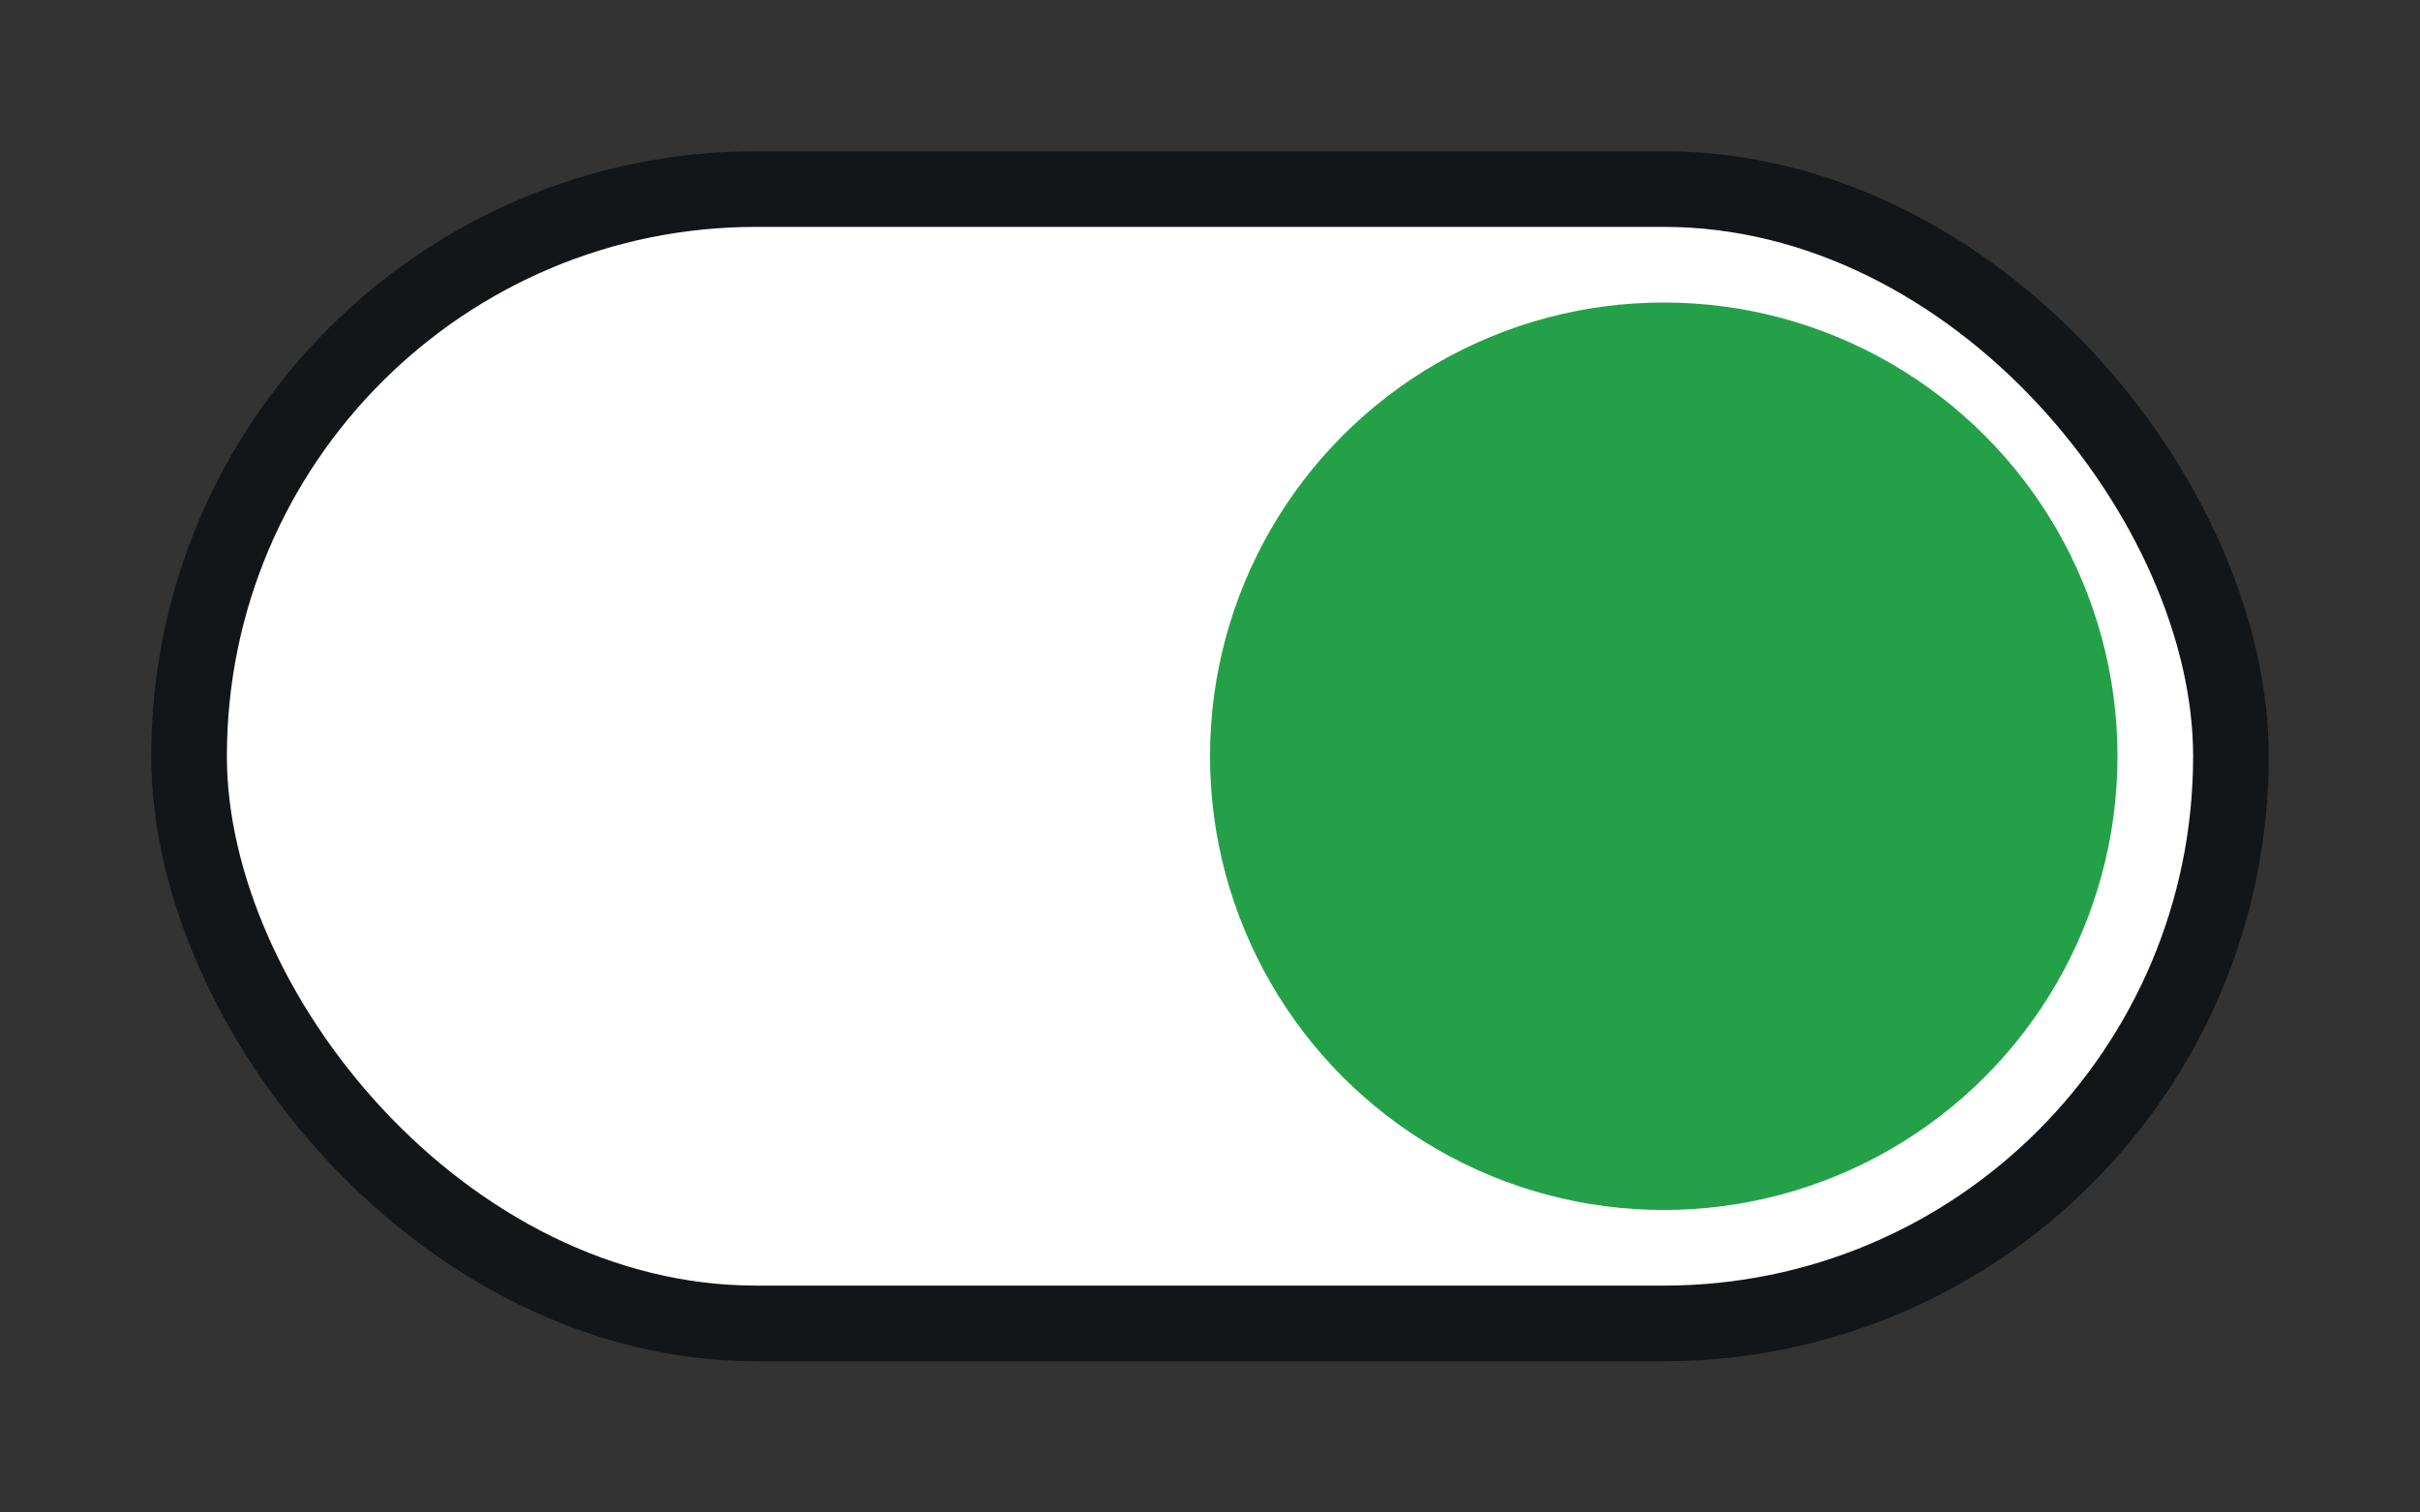
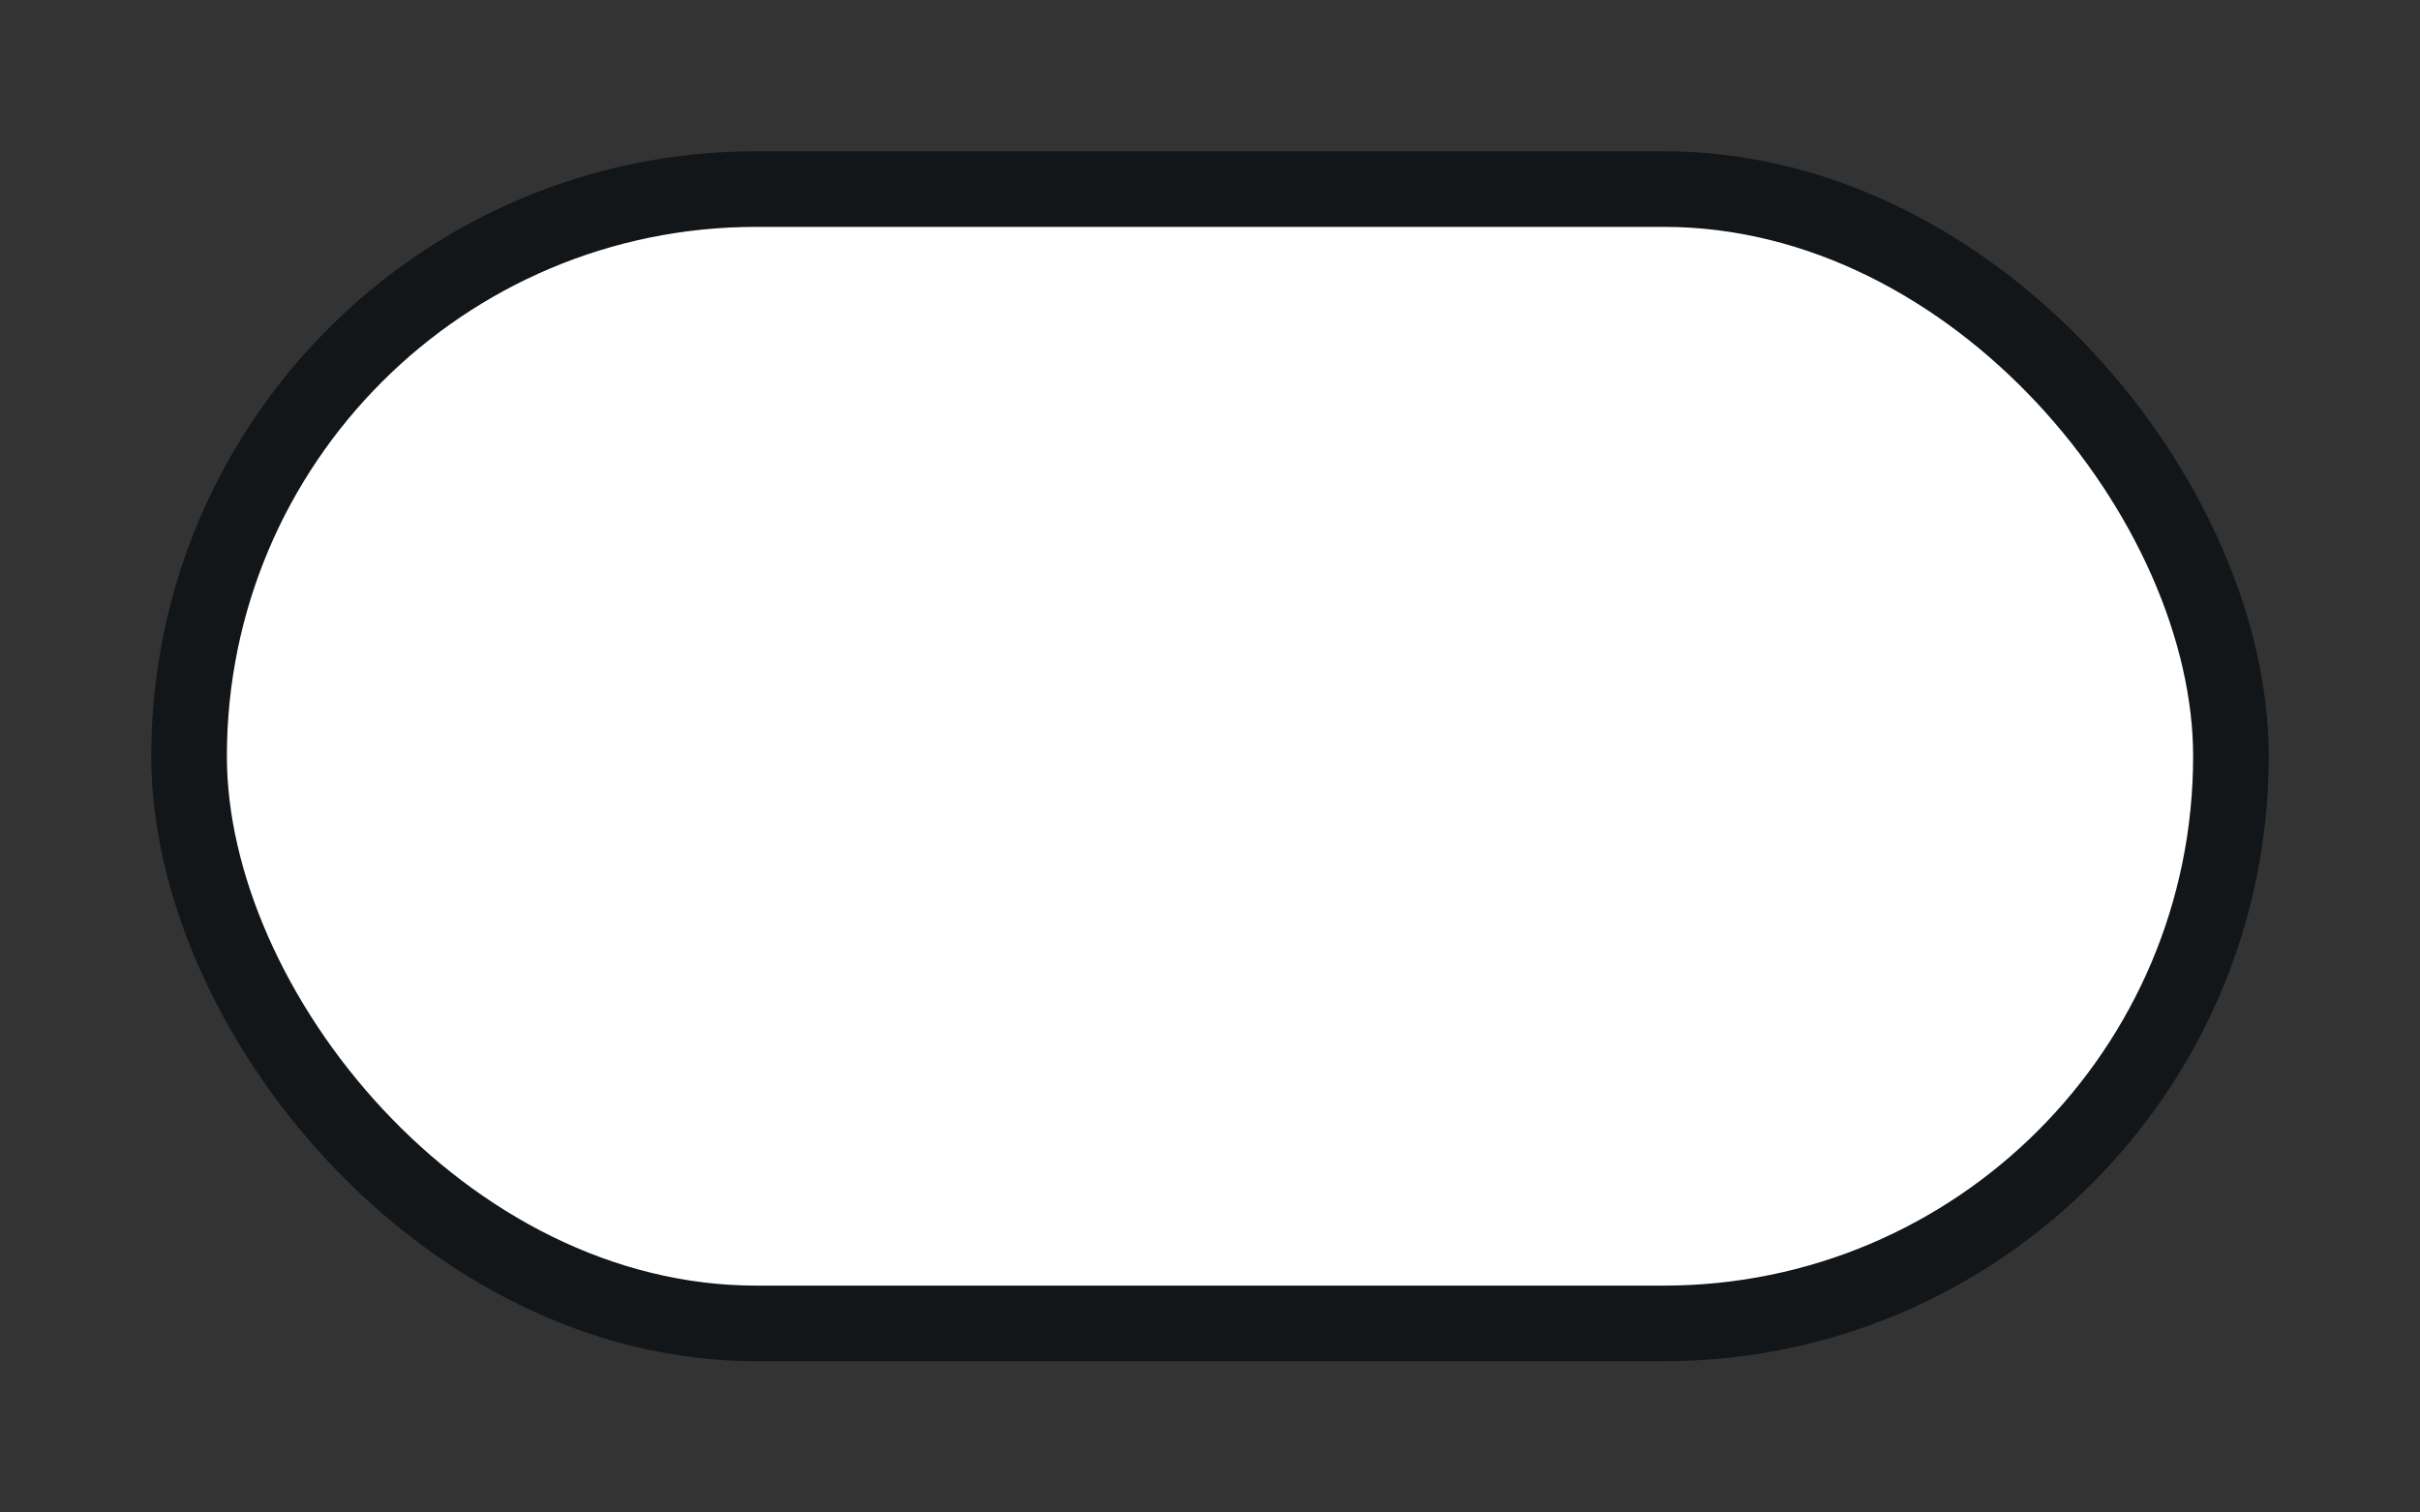
<svg xmlns="http://www.w3.org/2000/svg" width="32" height="20" viewBox="0 0 32 20" fill="none">
  <rect x="0" y="0" width="32" height="20" fill="#333333" stroke="none" />
  <rect x="2.5" y="2.5" width="27" height="15" rx="7.5" fill="white" stroke="#121619" />
-   <circle cx="22" cy="10" r="6" fill="#24A148" />
</svg>